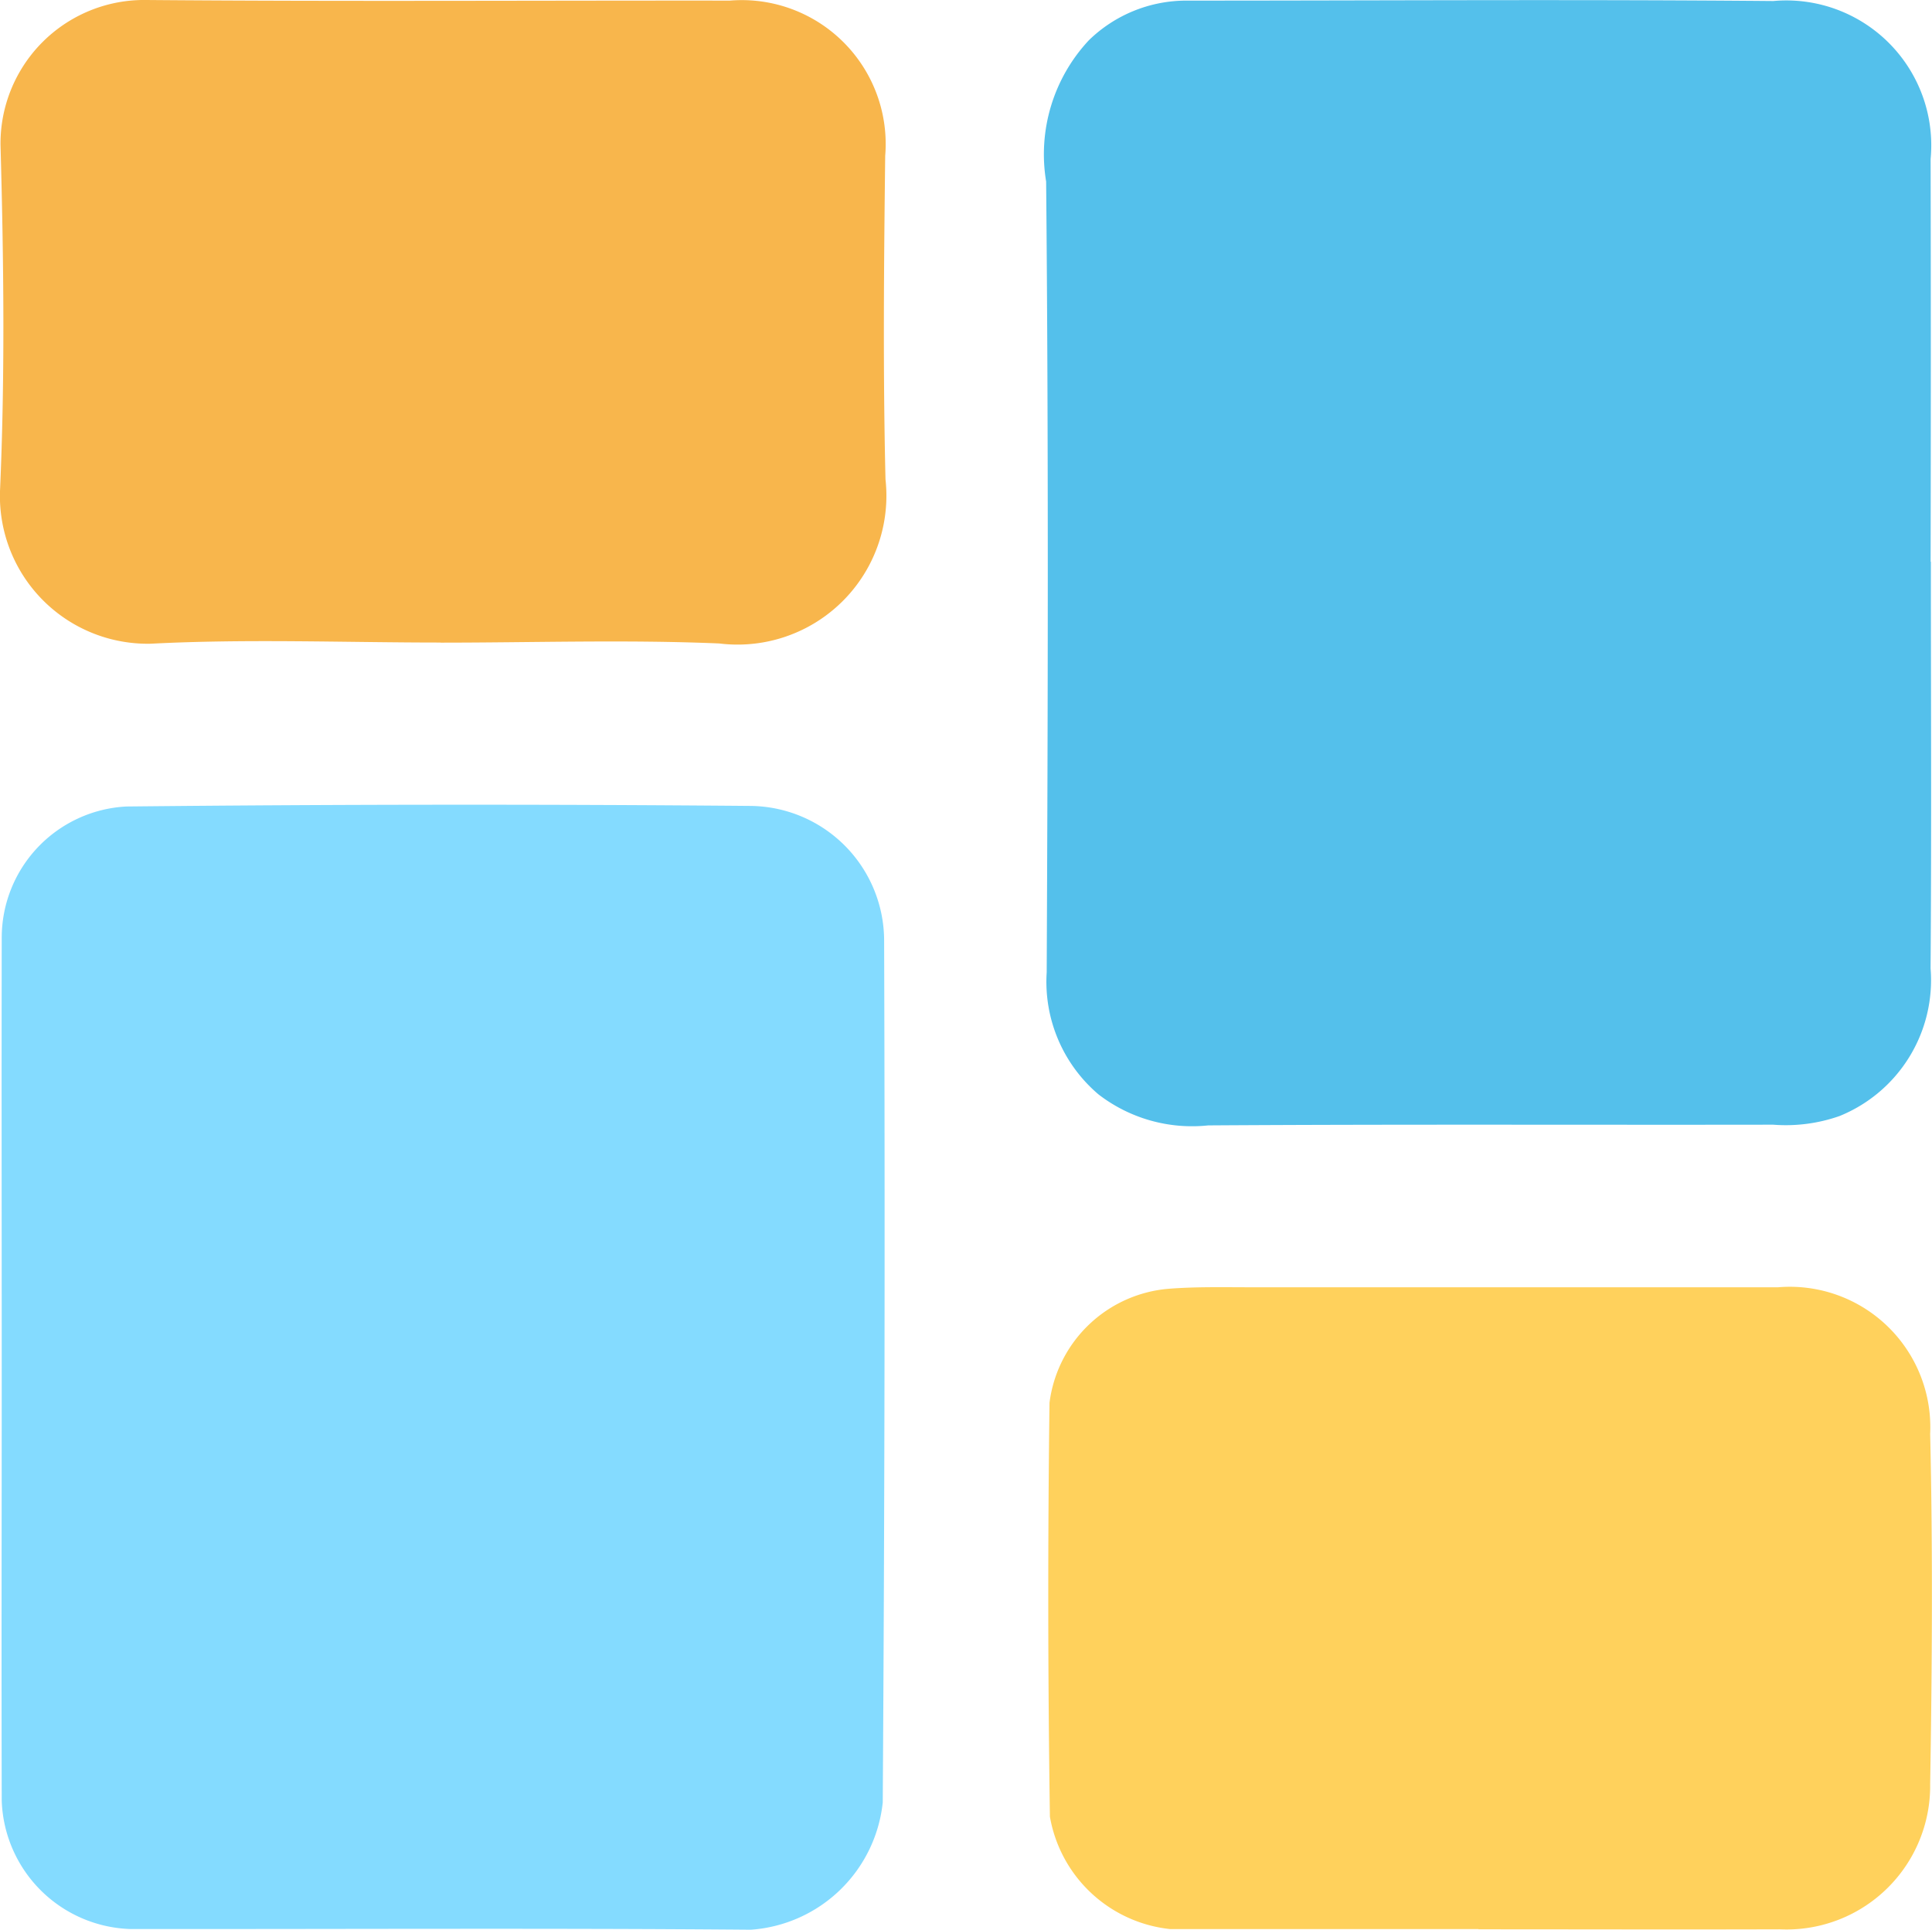
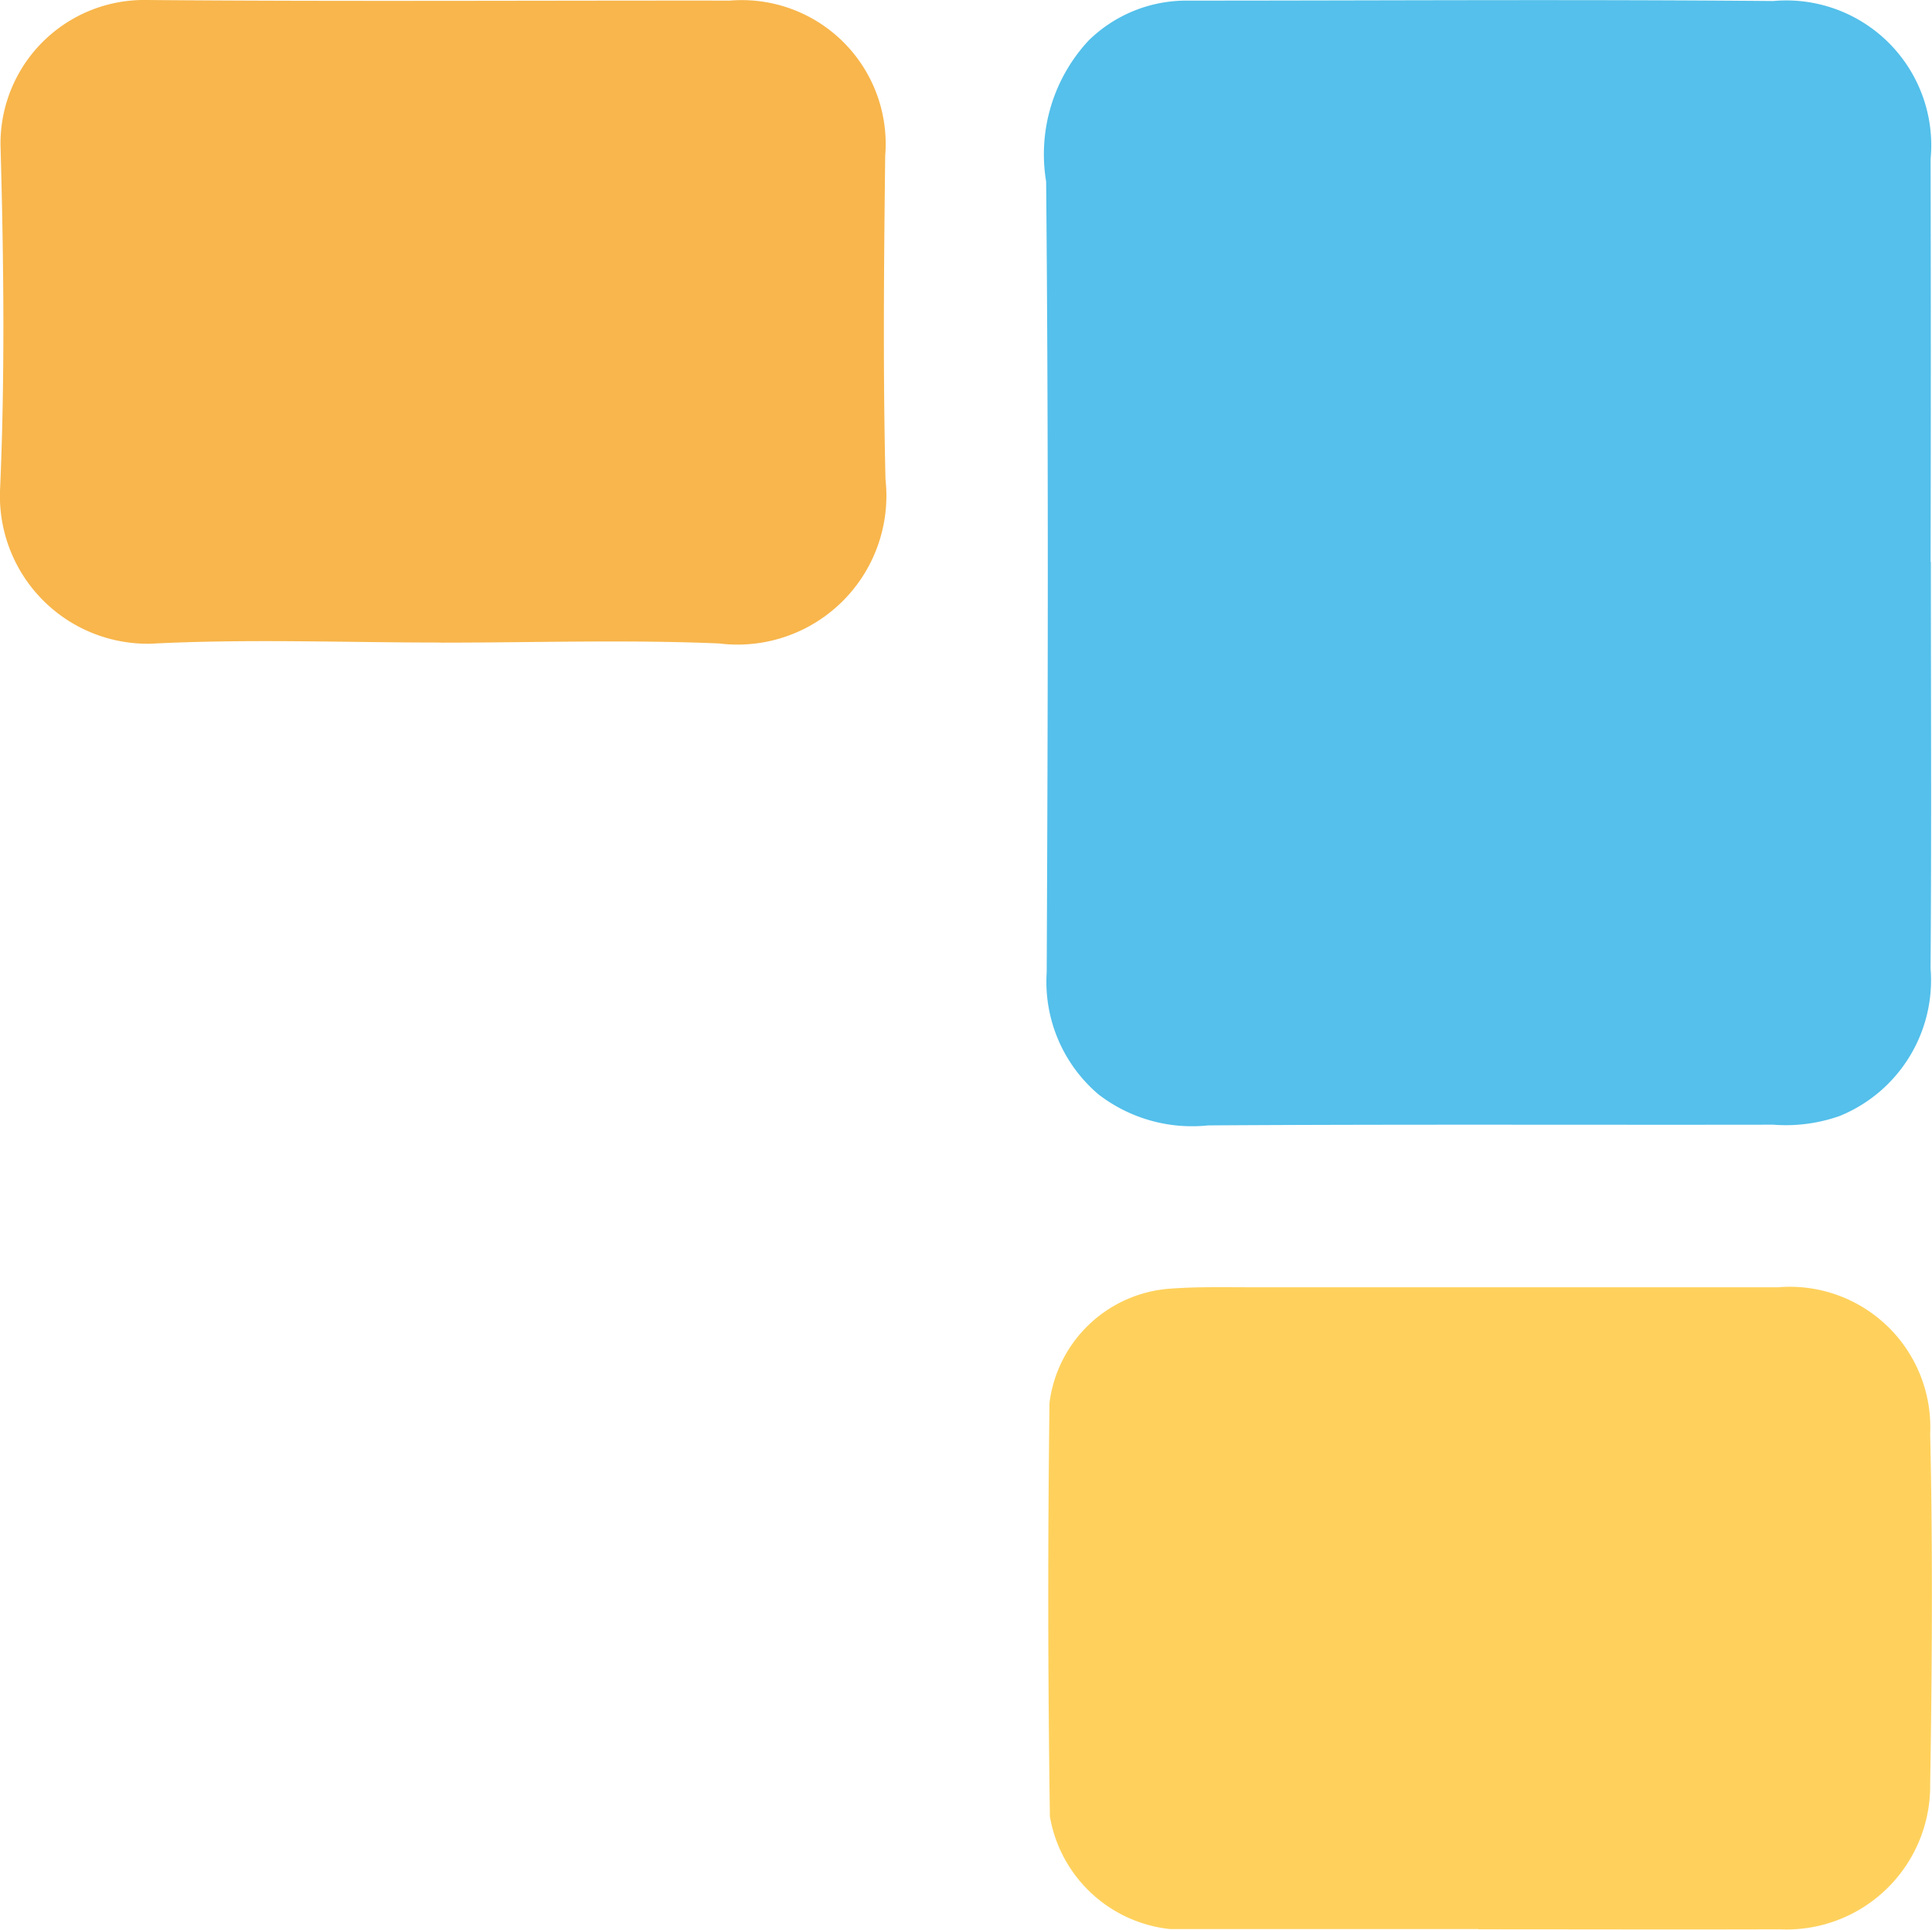
<svg xmlns="http://www.w3.org/2000/svg" id="Group_89881" data-name="Group 89881" width="37.922" height="37.886" viewBox="0 0 37.922 37.886">
  <defs>
    <clipPath id="clip-path">
      <rect id="Rectangle_38668" data-name="Rectangle 38668" width="37.922" height="37.886" fill="none" />
    </clipPath>
  </defs>
  <g id="Group_89880" data-name="Group 89880" clip-path="url(#clip-path)">
-     <path id="Path_237654" data-name="Path 237654" d="M.2,117.811c0-2.809-.005-5.619,0-8.428a2.581,2.581,0,0,1,2.446-2.593q6.136-.064,12.274-.011a2.649,2.649,0,0,1,2.6,2.635q.028,8.464-.027,16.928a2.8,2.8,0,0,1-2.586,2.5c-4.067-.034-8.134-.009-12.2-.014A2.61,2.61,0,0,1,.2,126.313c-.007-2.834,0-5.668,0-8.5" transform="translate(-0.166 -90.956)" fill="#84dbff" />
    <path id="Path_237655" data-name="Path 237655" d="M156.109,11.042c0,2.661.014,5.323-.006,7.984a2.879,2.879,0,0,1-1.789,2.9,3.188,3.188,0,0,1-1.3.169c-3.7.006-7.394-.01-11.091.014a3.006,3.006,0,0,1-2.154-.61,2.9,2.9,0,0,1-1.015-2.395c.024-5.175.037-10.35-.011-15.525a3.279,3.279,0,0,1,.838-2.774,2.741,2.741,0,0,1,1.9-.779c3.845,0,7.69-.026,11.535.008a2.845,2.845,0,0,1,3.088,3.1q.008,3.955,0,7.91" transform="translate(-118.209 -0.014)" fill="#54c0eb" />
    <path id="Path_237656" data-name="Path 237656" d="M8.649,12.615c-1.9,0-3.8-.075-5.688.023A2.9,2.9,0,0,1,0,9.642c.1-2.261.073-4.531.01-6.795A2.819,2.819,0,0,1,2.873,0C6.69.032,10.507.008,14.325.012a2.825,2.825,0,0,1,3.05,3.048c-.025,2.117-.045,4.236.006,6.353a2.922,2.922,0,0,1-3.265,3.22c-1.819-.077-3.644-.016-5.467-.016" transform="translate(0 0)" fill="#f8b64c" />
    <path id="Path_237657" data-name="Path 237657" d="M147.47,183.344q-3.03,0-6.06,0a2.681,2.681,0,0,1-2.355-2.207q-.06-4.062-.008-8.125a2.572,2.572,0,0,1,2.332-2.238c.539-.043,1.083-.03,1.624-.03,3.449,0,6.9,0,10.346,0a2.757,2.757,0,0,1,2.984,2.877c.053,2.289.038,4.581,0,6.871a2.819,2.819,0,0,1-2.957,2.857c-1.971.006-3.941,0-5.912,0Z" transform="translate(-118.447 -145.471)" fill="#ffd15c" />
  </g>
</svg>